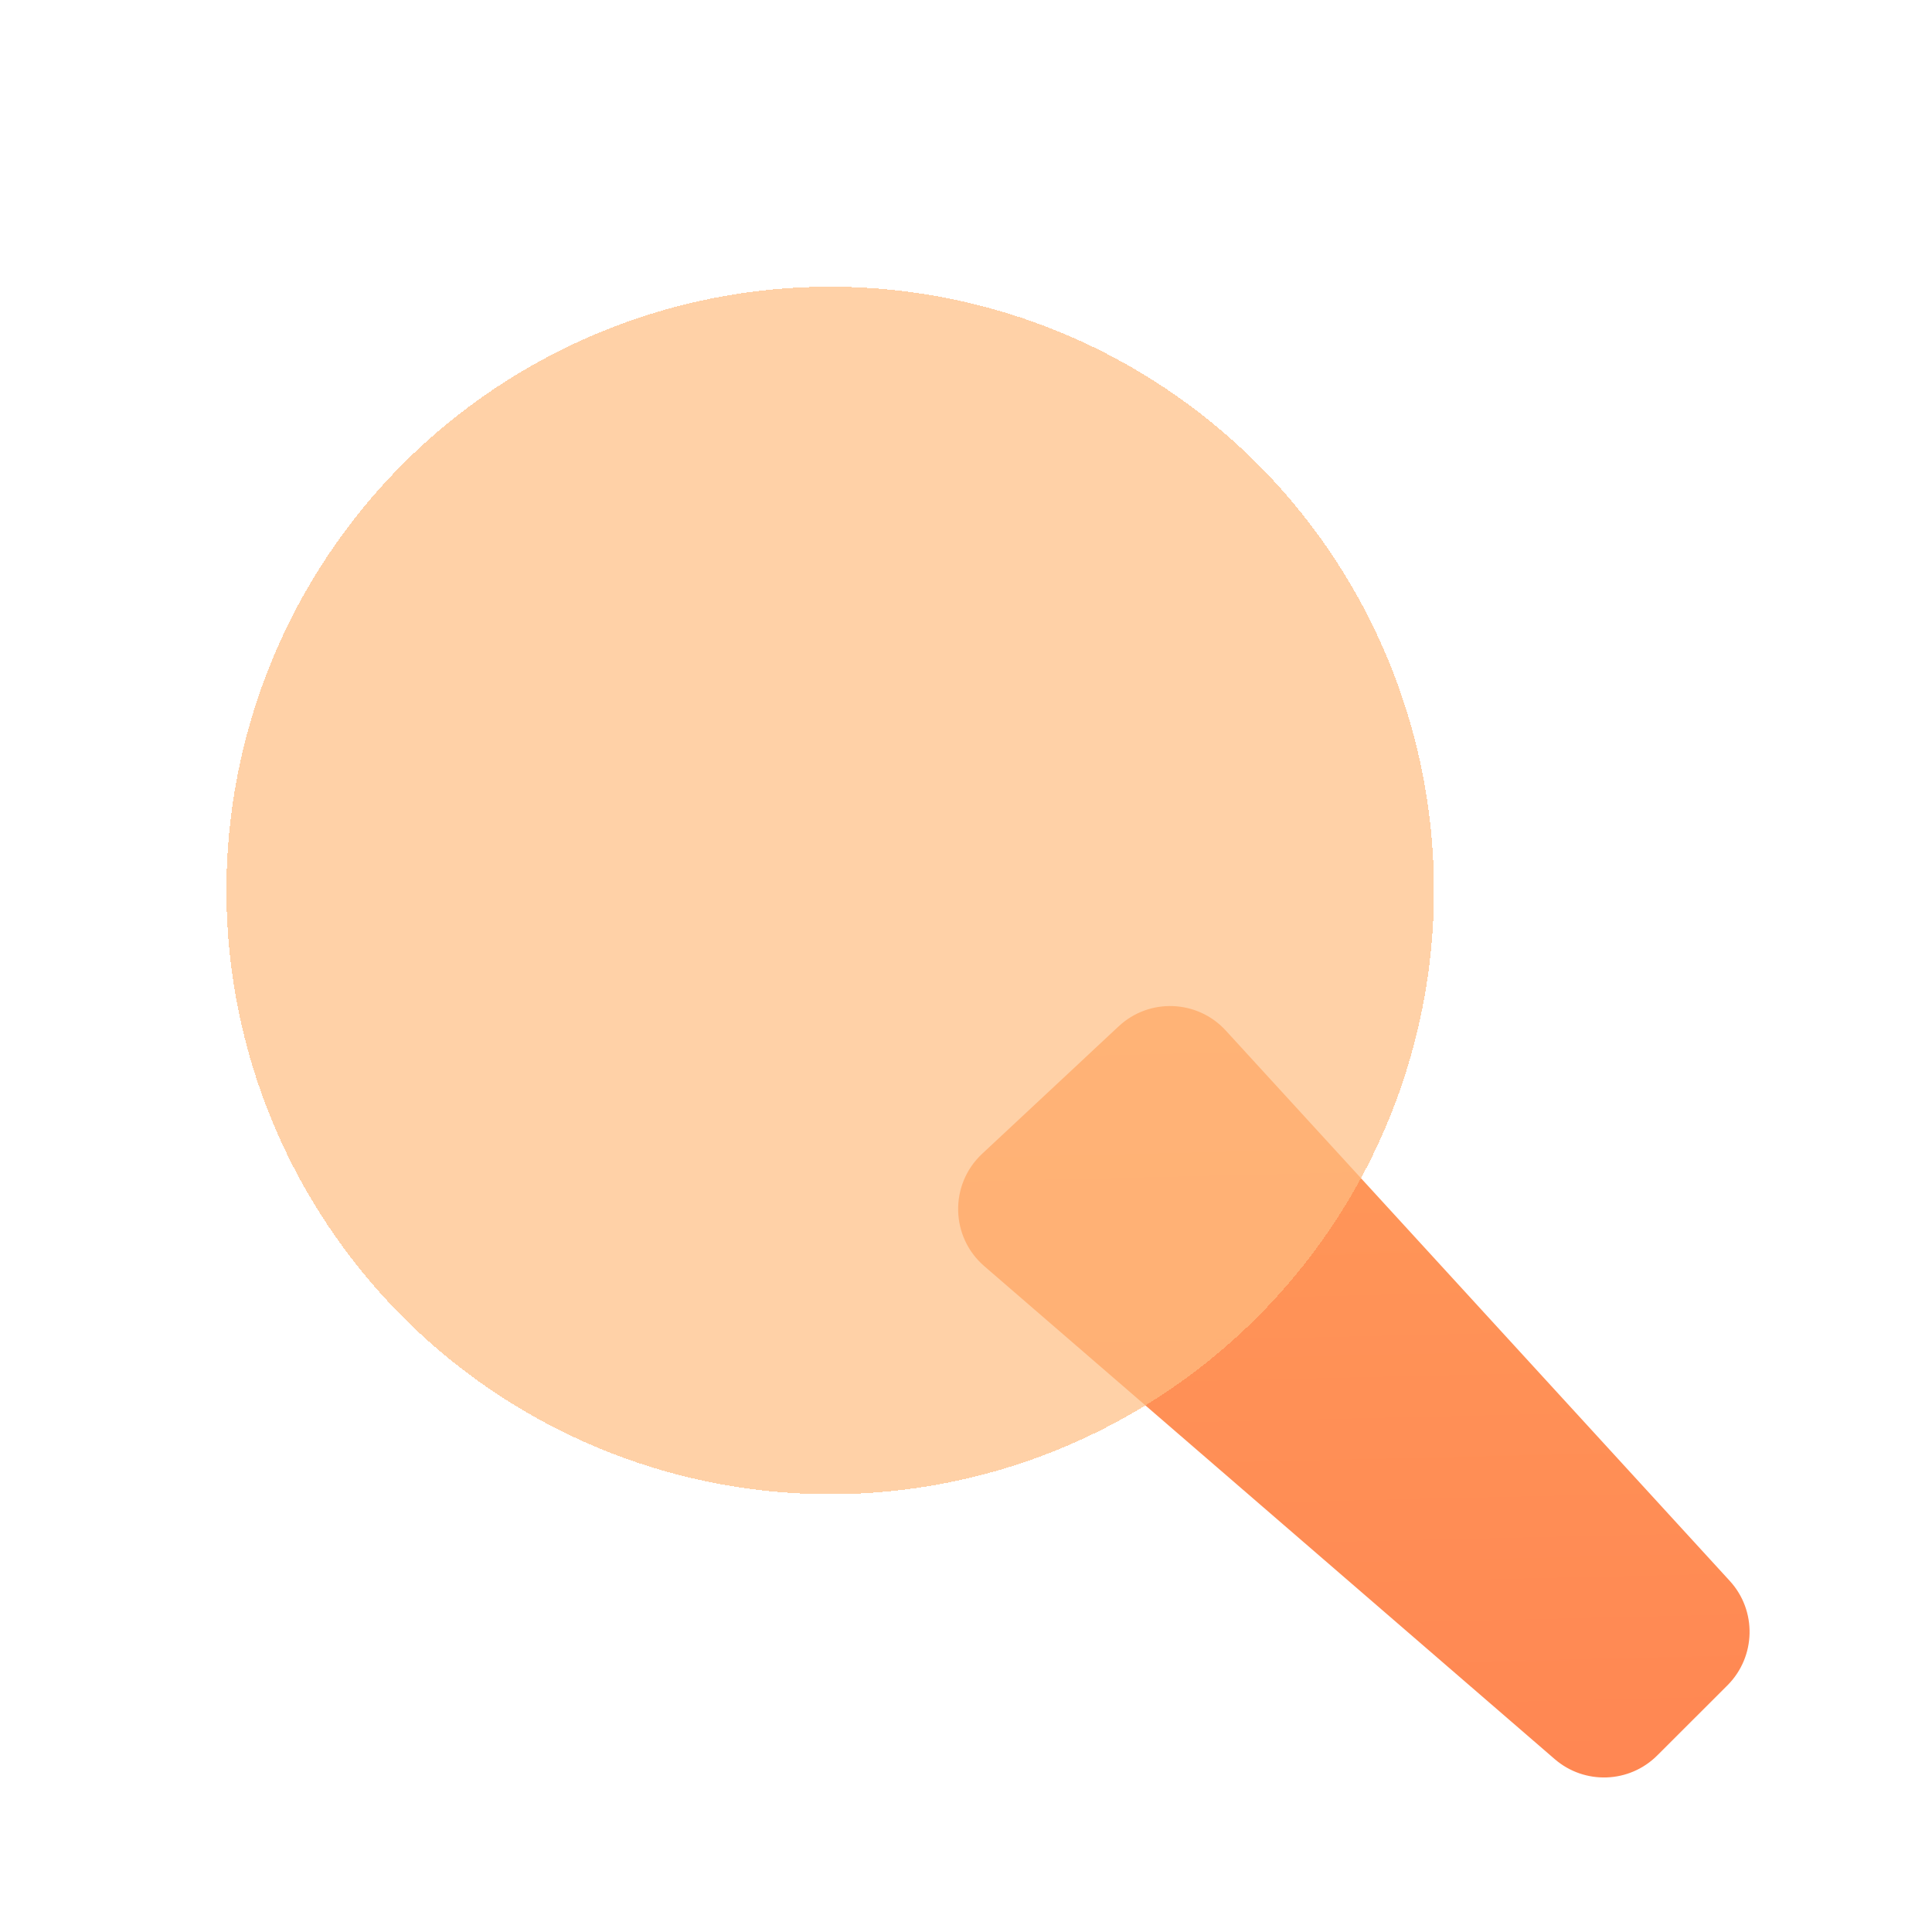
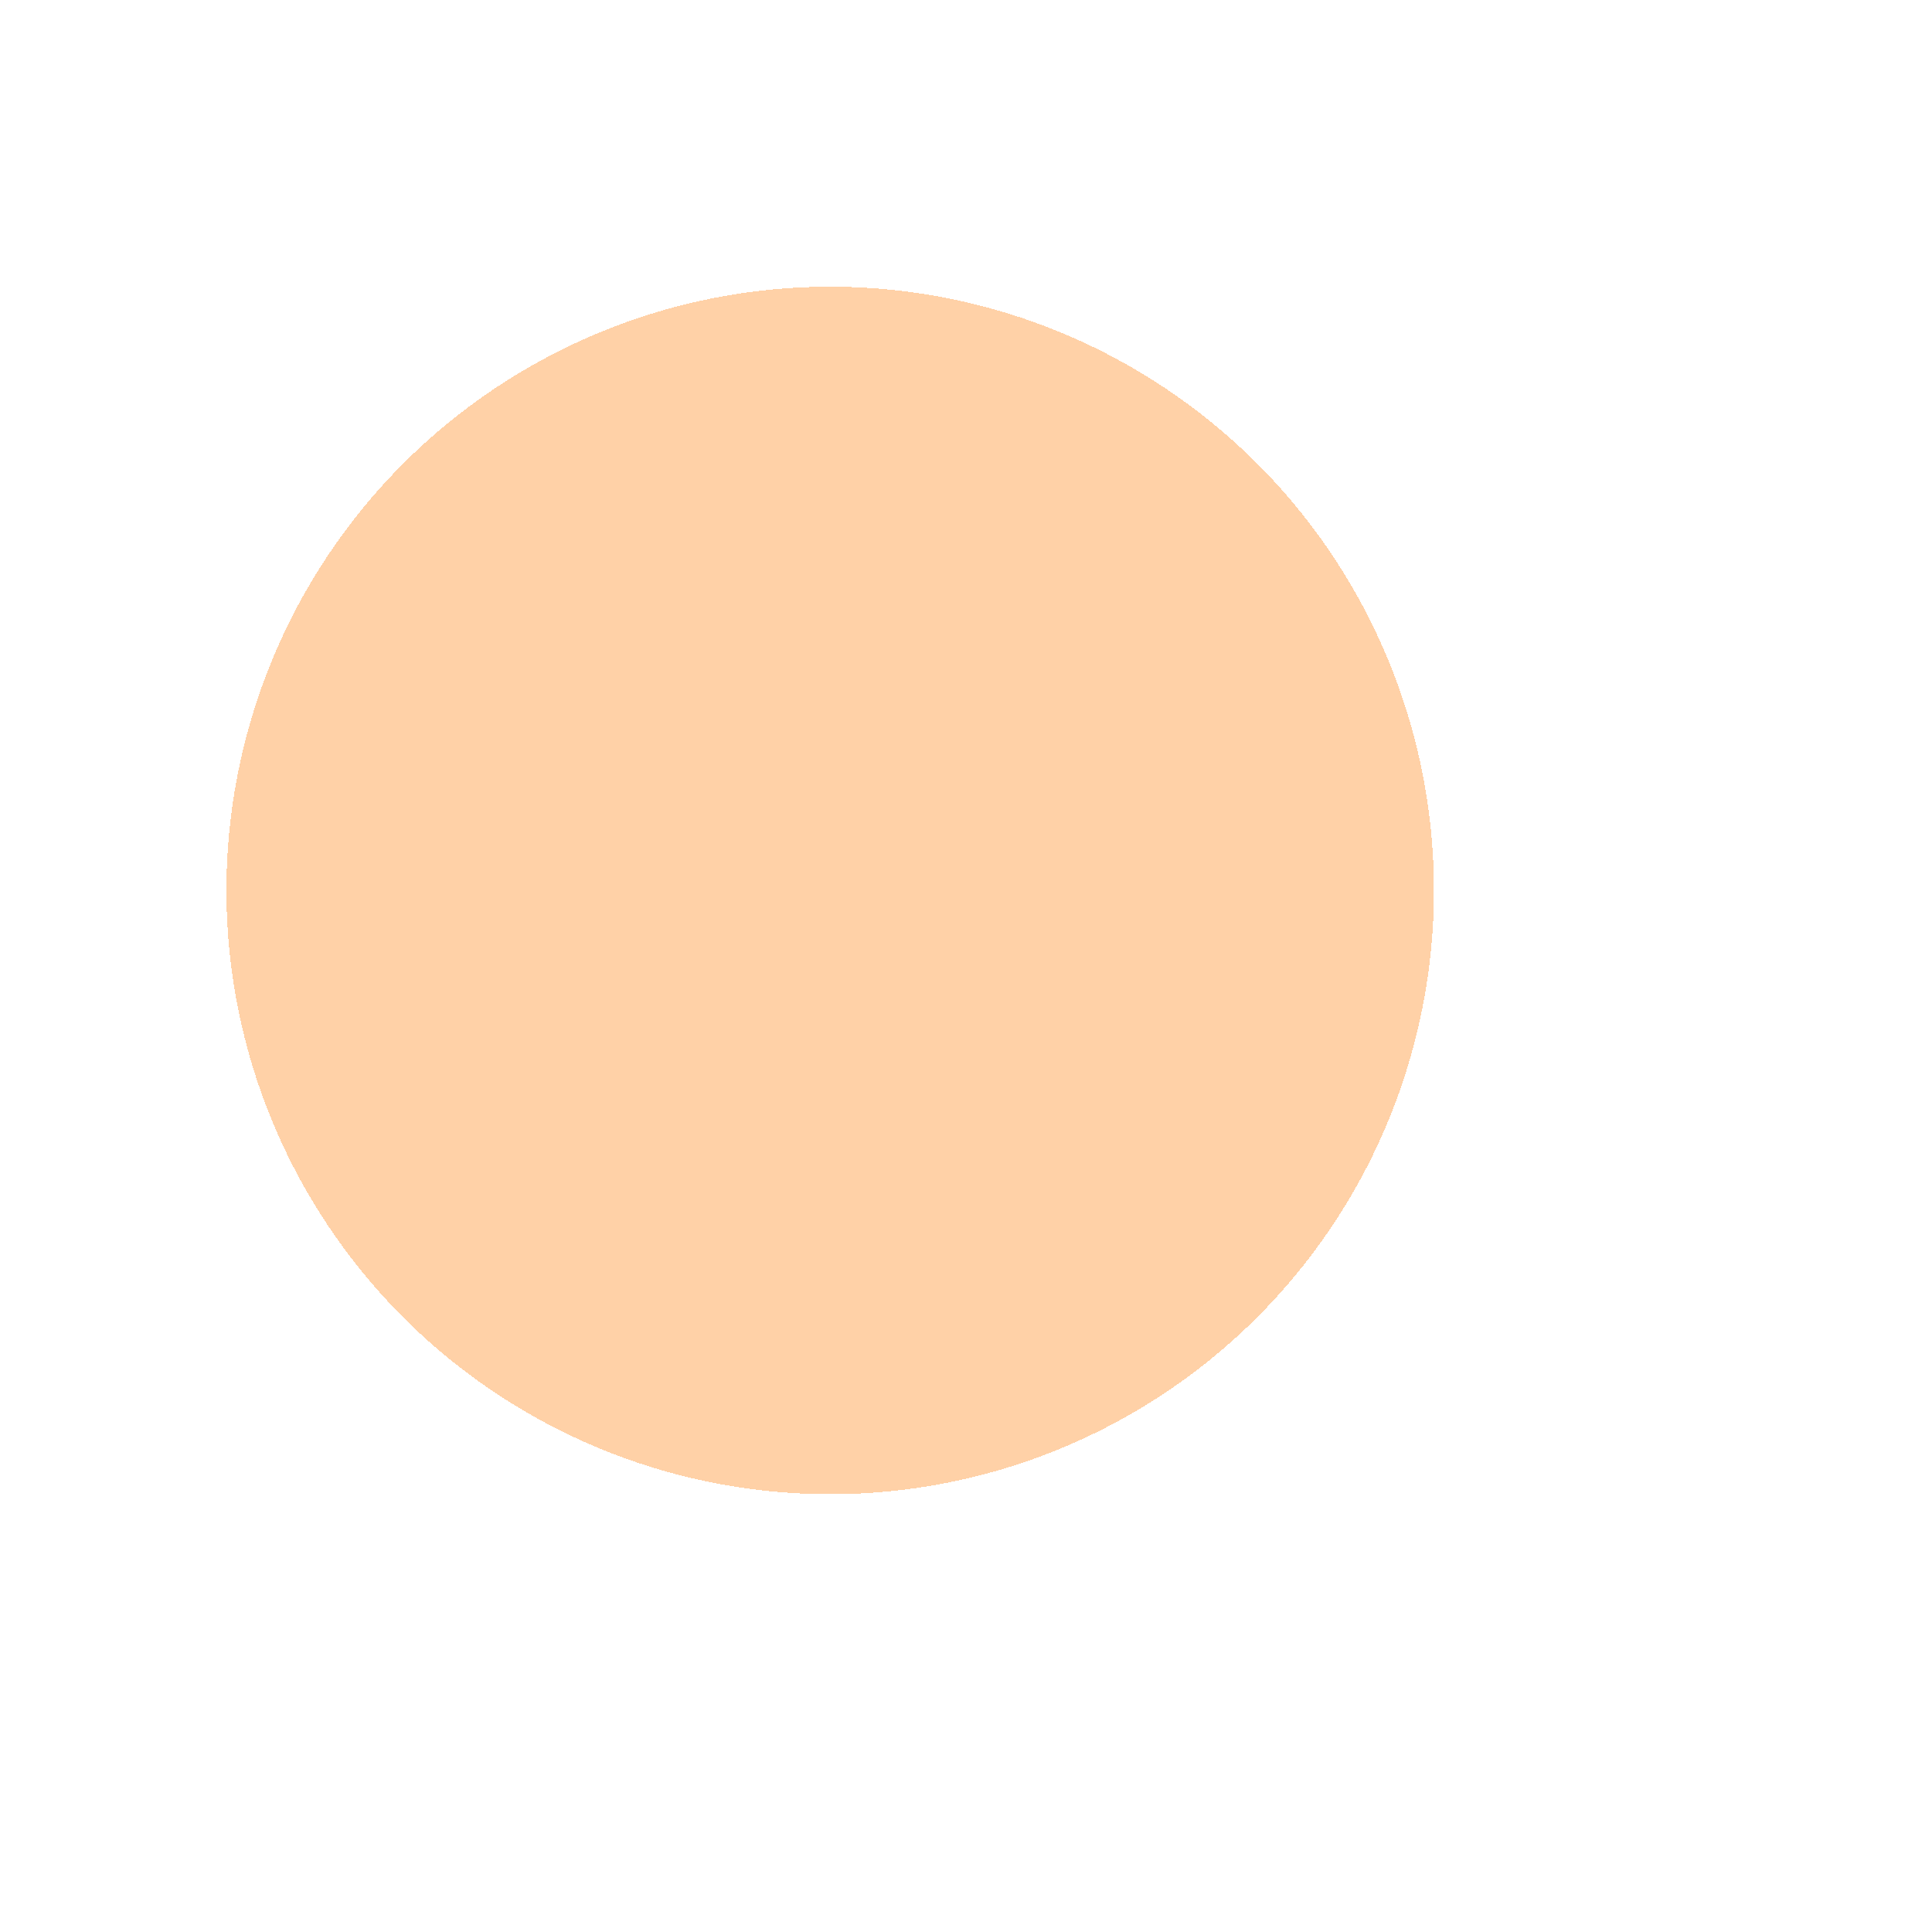
<svg xmlns="http://www.w3.org/2000/svg" width="20" height="20" viewBox="0 0 20 20" fill="none">
  <g id="Glass Icon Orange 32px">
-     <path id="Rectangle 12" d="M10.189 13.107C9.838 12.804 9.827 12.263 10.166 11.945L11.58 10.625C11.897 10.328 12.396 10.348 12.689 10.668L17.907 16.366C18.189 16.674 18.178 17.15 17.883 17.446L17.157 18.171C16.868 18.461 16.404 18.478 16.094 18.21L10.189 13.107Z" fill="url(#paint0_linear_3517_745)" fill-opacity="0.8" />
    <g id="Ellipse 3" filter="url(#filter0_dii_3517_745)">
      <circle cx="8.906" cy="9.062" r="6.25" fill="#FFBE82" fill-opacity="0.7" shape-rendering="crispEdges" />
    </g>
  </g>
  <defs>
    <filter id="filter0_dii_3517_745" x="1.328" y="1.797" width="14.844" height="14.844" filterUnits="userSpaceOnUse" color-interpolation-filters="sRGB">
      <feFlood flood-opacity="0" result="BackgroundImageFix" />
      <feColorMatrix in="SourceAlpha" type="matrix" values="0 0 0 0 0 0 0 0 0 0 0 0 0 0 0 0 0 0 127 0" result="hardAlpha" />
      <feOffset dx="-0.156" dy="0.156" />
      <feGaussianBlur stdDeviation="0.586" />
      <feComposite in2="hardAlpha" operator="out" />
      <feColorMatrix type="matrix" values="0 0 0 0 0.851 0 0 0 0 0.693 0 0 0 0 0.51 0 0 0 0.2 0" />
      <feBlend mode="color-burn" in2="BackgroundImageFix" result="effect1_dropShadow_3517_745" />
      <feBlend mode="normal" in="SourceGraphic" in2="effect1_dropShadow_3517_745" result="shape" />
      <feColorMatrix in="SourceAlpha" type="matrix" values="0 0 0 0 0 0 0 0 0 0 0 0 0 0 0 0 0 0 127 0" result="hardAlpha" />
      <feOffset dy="-0.156" />
      <feGaussianBlur stdDeviation="0.391" />
      <feComposite in2="hardAlpha" operator="arithmetic" k2="-1" k3="1" />
      <feColorMatrix type="matrix" values="0 0 0 0 0.851 0 0 0 0 0.693 0 0 0 0 0.51 0 0 0 0.2 0" />
      <feBlend mode="normal" in2="shape" result="effect2_innerShadow_3517_745" />
      <feColorMatrix in="SourceAlpha" type="matrix" values="0 0 0 0 0 0 0 0 0 0 0 0 0 0 0 0 0 0 127 0" result="hardAlpha" />
      <feOffset dx="-0.156" dy="0.156" />
      <feGaussianBlur stdDeviation="0.391" />
      <feComposite in2="hardAlpha" operator="arithmetic" k2="-1" k3="1" />
      <feColorMatrix type="matrix" values="0 0 0 0 1 0 0 0 0 1 0 0 0 0 1 0 0 0 0.5 0" />
      <feBlend mode="normal" in2="effect2_innerShadow_3517_745" result="effect3_innerShadow_3517_745" />
    </filter>
    <linearGradient id="paint0_linear_3517_745" x1="16.104" y1="18.579" x2="15.607" y2="-2.785" gradientUnits="userSpaceOnUse">
      <stop stop-color="#FF6827" />
      <stop offset="1" stop-color="#FEA740" />
    </linearGradient>
  </defs>
</svg>